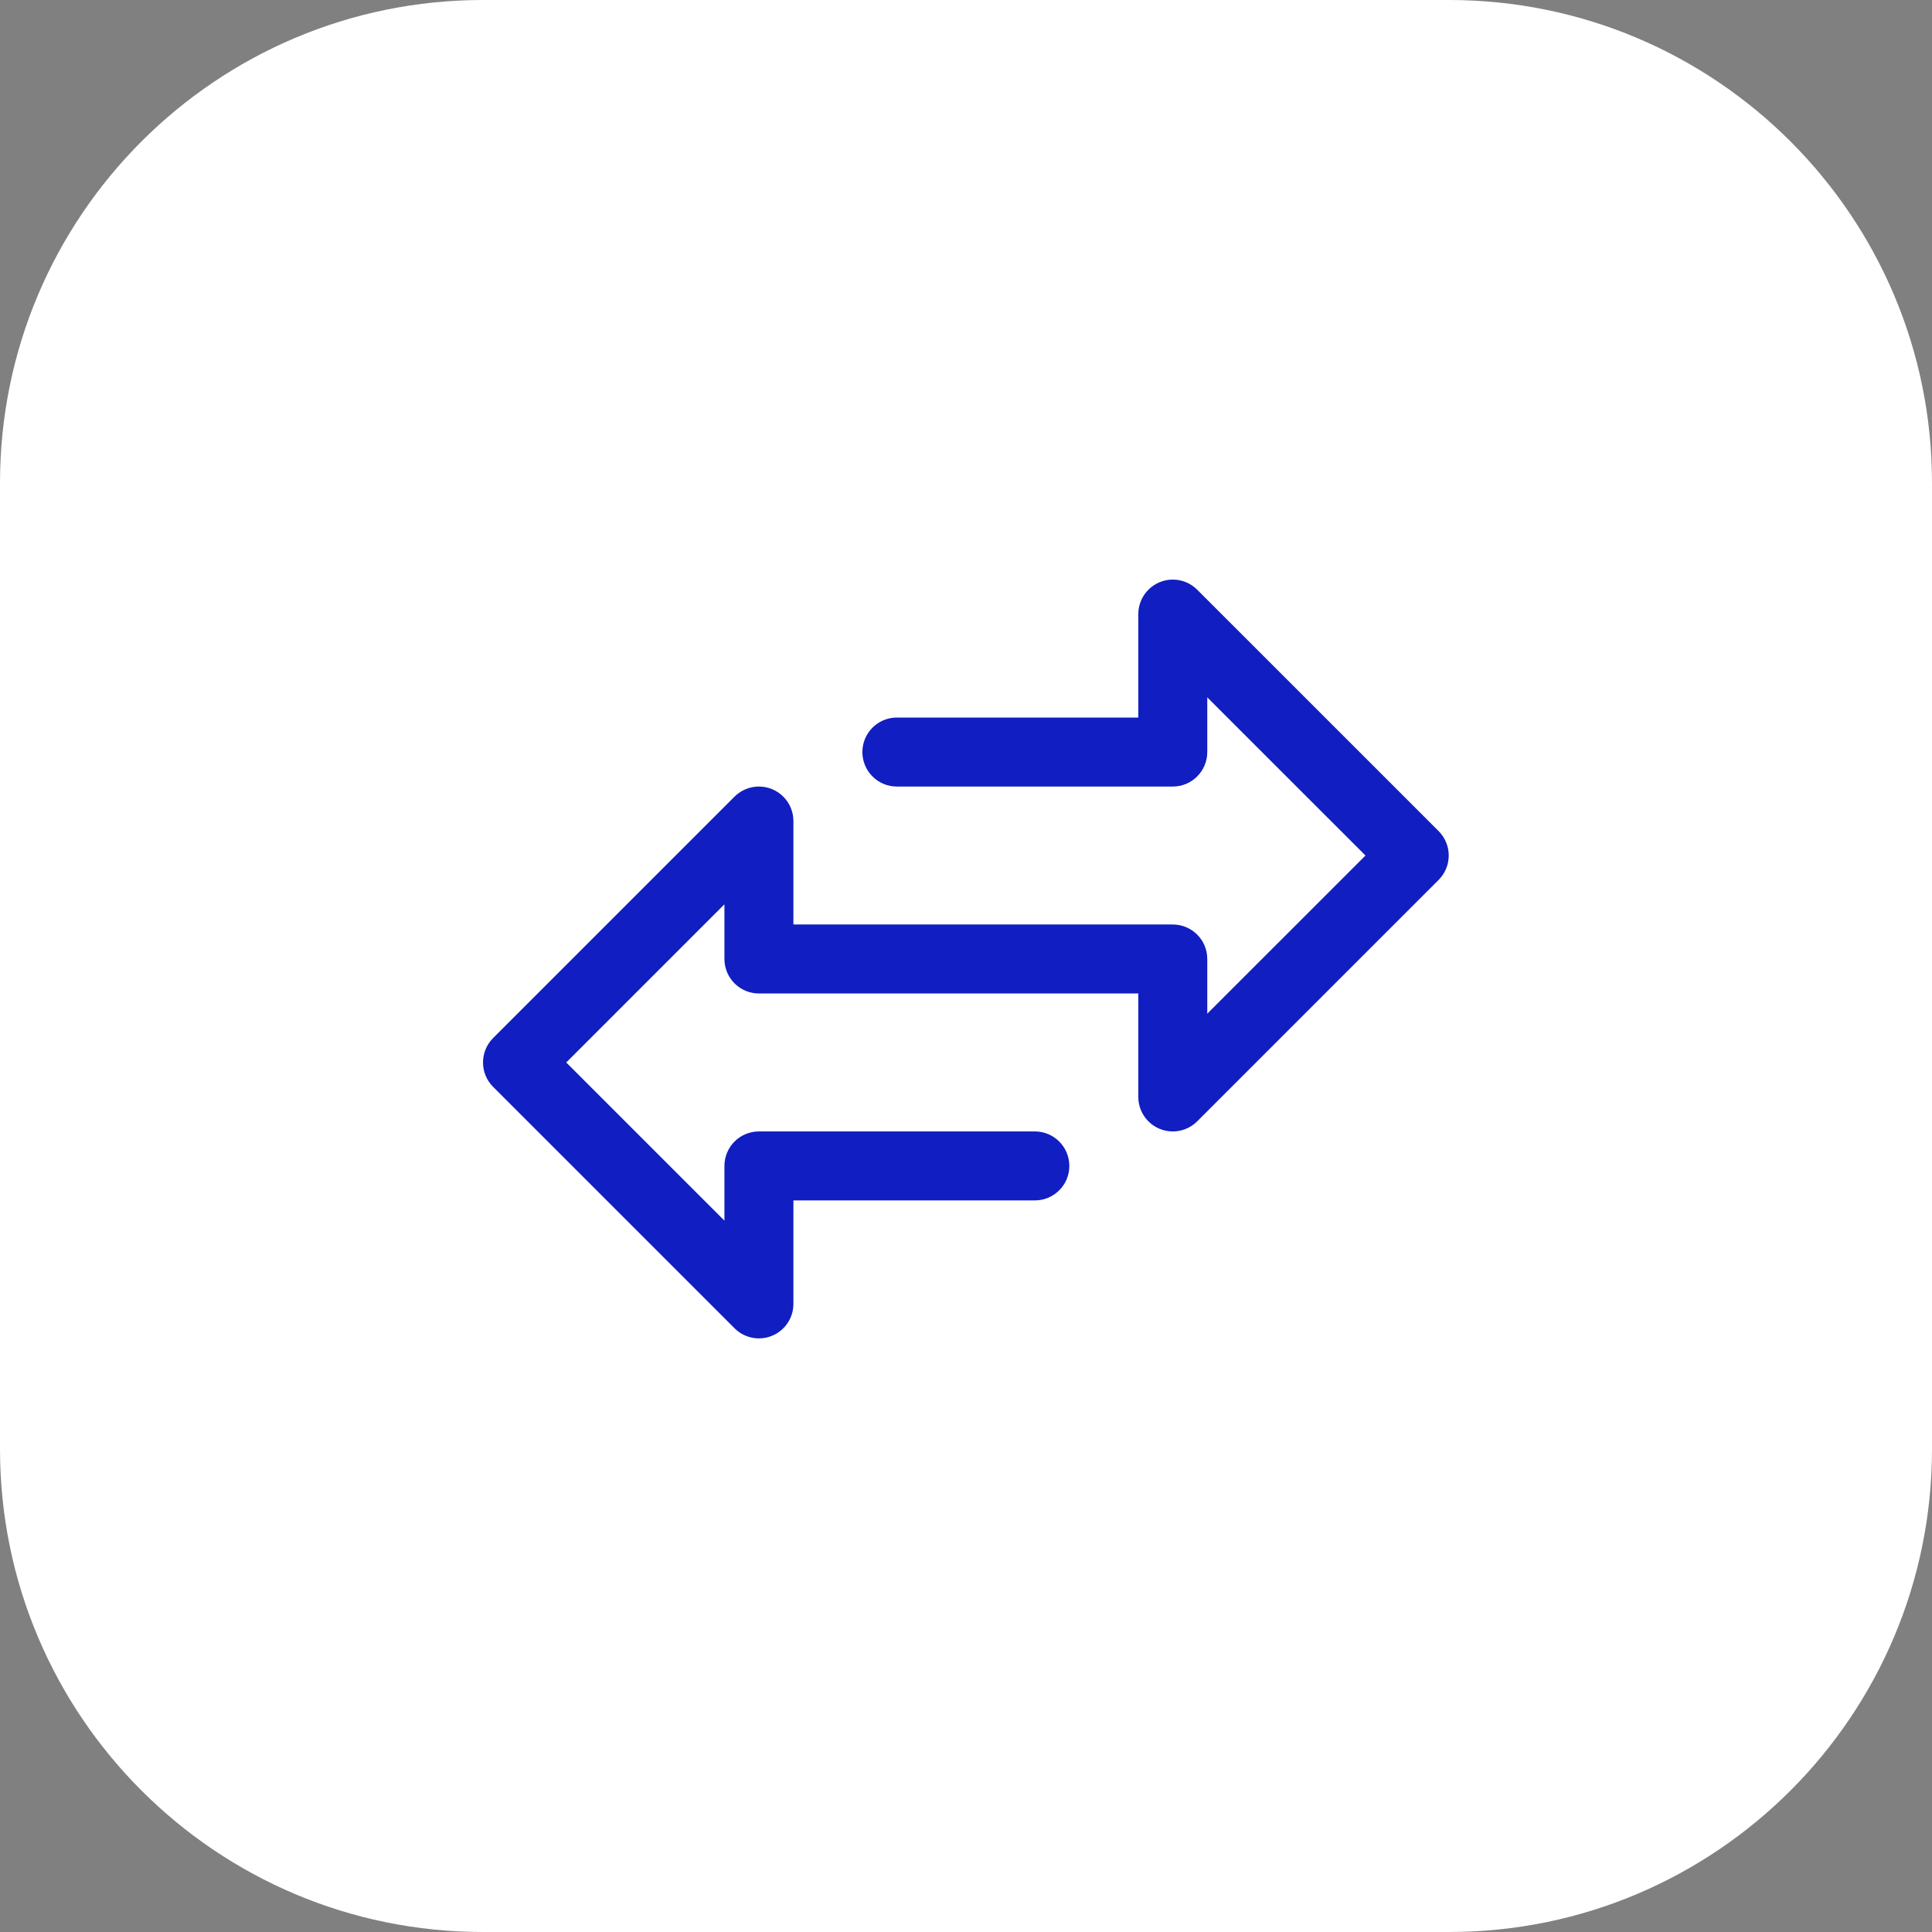
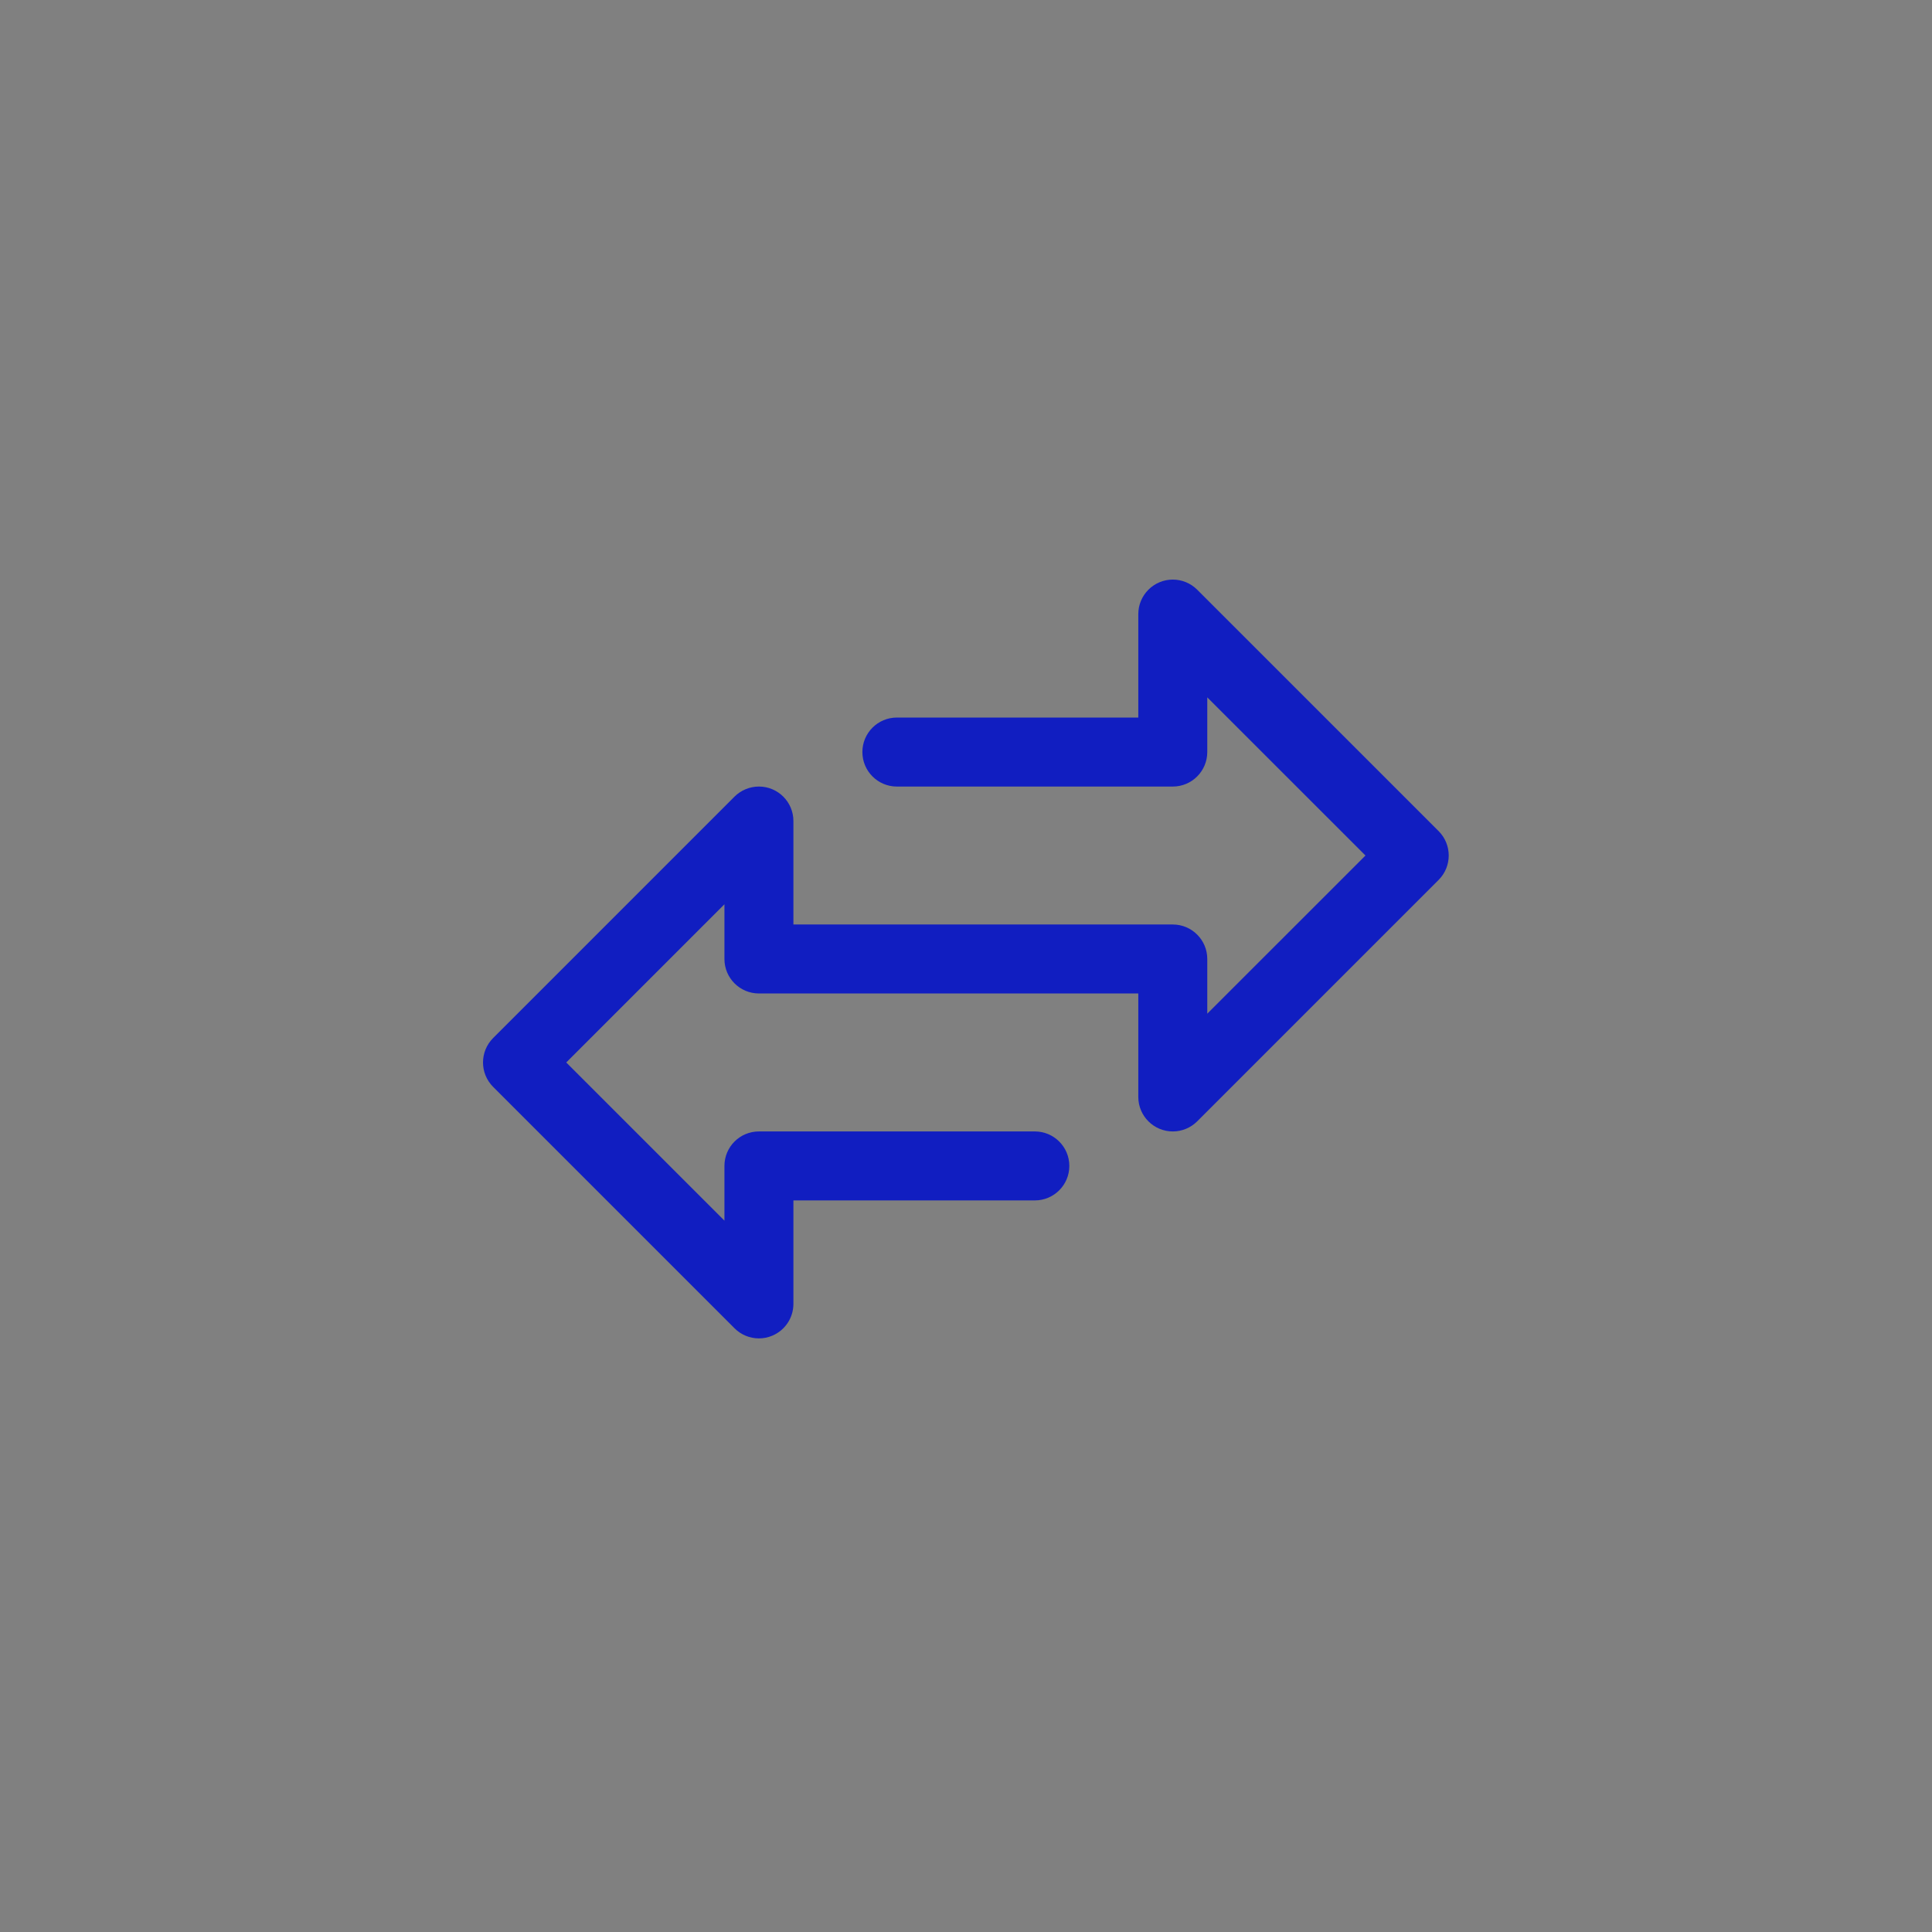
<svg xmlns="http://www.w3.org/2000/svg" width="60" height="60" viewBox="0 0 60 60" fill="none">
  <rect x="0" y="0" width="60" height="60" fill="#808080" stroke="none" />
-   <path d="M45 0H15C6.716 0 0 6.716 0 15V45C0 53.284 6.716 60 15 60H45C53.284 60 60 53.284 60 45V15C60 6.716 53.284 0 45 0Z" fill="white" />
  <path d="M44.678 25.811L37.18 18.314C36.761 17.895 36.083 17.895 35.665 18.314C35.464 18.515 35.351 18.787 35.351 19.071V22.284H27.853C27.262 22.284 26.782 22.764 26.782 23.355C26.782 23.947 27.262 24.427 27.853 24.427H36.422C37.014 24.427 37.493 23.947 37.493 23.355V21.657L42.406 26.569L37.493 31.481V29.782C37.493 29.191 37.014 28.711 36.422 28.711H24.64V25.498C24.64 24.906 24.16 24.427 23.569 24.427C23.285 24.427 23.012 24.54 22.811 24.74L15.314 32.238C14.896 32.657 14.896 33.335 15.314 33.753L22.812 41.251C23.012 41.452 23.285 41.565 23.569 41.565C23.71 41.565 23.849 41.537 23.979 41.483C24.379 41.317 24.64 40.927 24.64 40.493V37.28H32.138C32.729 37.28 33.209 36.801 33.209 36.209C33.209 35.617 32.729 35.138 32.138 35.138H23.569C22.977 35.138 22.498 35.617 22.498 36.209V37.908L17.585 32.996L22.498 28.083V29.782C22.498 30.374 22.977 30.853 23.569 30.853H35.351V34.067C35.351 34.658 35.831 35.138 36.423 35.138C36.706 35.138 36.979 35.025 37.18 34.824L44.678 27.326C45.096 26.908 45.096 26.23 44.678 25.811Z" fill="#111EC1" />
</svg>